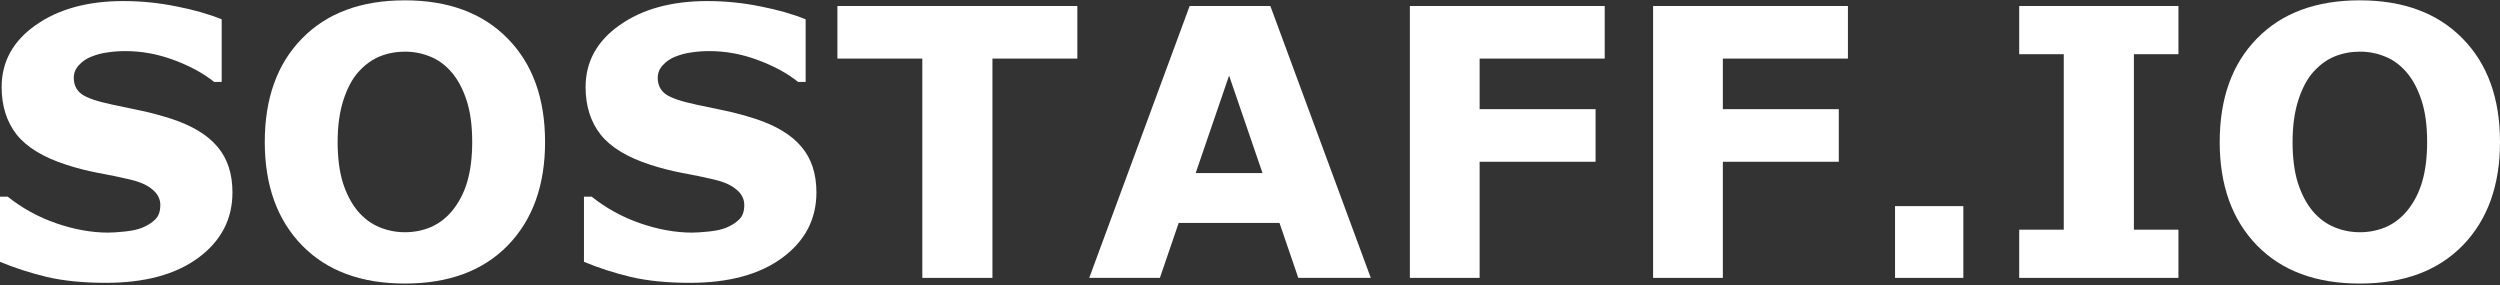
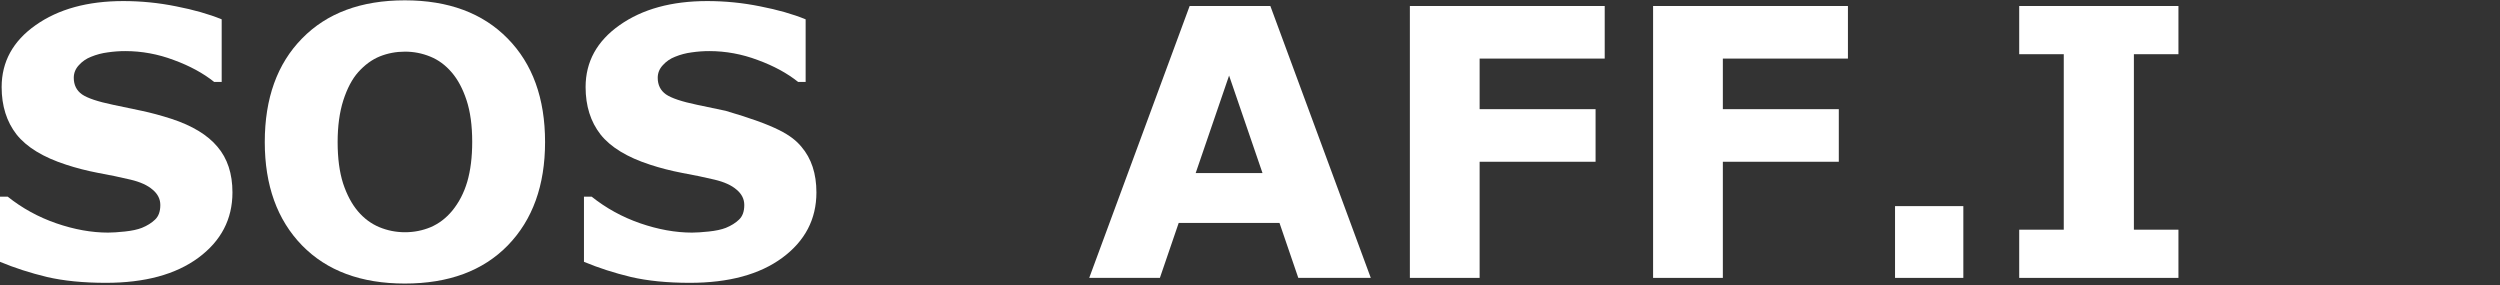
<svg xmlns="http://www.w3.org/2000/svg" width="263" height="30" viewBox="0 0 263 30" fill="none">
  <rect x="0" y="0" width="263" height="30" fill="#333333" stroke="none" />
  <path d="M24.454 20.244C24.454 23.061 23.256 25.354 20.862 27.121C18.48 28.875 15.24 29.753 11.142 29.753C8.772 29.753 6.704 29.548 4.937 29.138C3.182 28.715 1.537 28.184 0 27.543V20.686H0.807C2.331 21.902 4.034 22.837 5.917 23.49C7.812 24.143 9.63 24.47 11.372 24.47C11.82 24.47 12.409 24.431 13.139 24.355C13.869 24.278 14.465 24.15 14.926 23.97C15.489 23.74 15.95 23.452 16.309 23.106C16.68 22.76 16.866 22.248 16.866 21.569C16.866 20.942 16.597 20.404 16.059 19.956C15.534 19.495 14.759 19.142 13.735 18.899C12.659 18.643 11.519 18.406 10.316 18.188C9.125 17.958 8.004 17.67 6.954 17.324C4.546 16.543 2.811 15.486 1.748 14.154C0.698 12.81 0.173 11.145 0.173 9.16C0.173 6.496 1.364 4.325 3.746 2.648C6.141 0.957 9.214 0.112 12.966 0.112C14.849 0.112 16.706 0.298 18.537 0.669C20.381 1.028 21.976 1.482 23.321 2.033V8.622H22.533C21.38 7.7 19.965 6.931 18.288 6.317C16.623 5.689 14.919 5.375 13.178 5.375C12.563 5.375 11.948 5.42 11.334 5.51C10.732 5.587 10.149 5.74 9.586 5.971C9.086 6.163 8.657 6.458 8.299 6.855C7.94 7.239 7.761 7.681 7.761 8.18C7.761 8.936 8.049 9.518 8.625 9.928C9.201 10.325 10.29 10.69 11.891 11.023C12.941 11.241 13.946 11.452 14.907 11.657C15.88 11.862 16.924 12.144 18.038 12.502C20.228 13.219 21.841 14.199 22.879 15.441C23.929 16.671 24.454 18.272 24.454 20.244Z" fill="white" />
  <path d="M57.341 14.942C57.341 19.501 56.035 23.125 53.422 25.815C50.81 28.491 47.198 29.829 42.588 29.829C37.99 29.829 34.385 28.491 31.773 25.815C29.16 23.125 27.854 19.501 27.854 14.942C27.854 10.344 29.16 6.714 31.773 4.05C34.385 1.373 37.99 0.035 42.588 0.035C47.173 0.035 50.778 1.373 53.403 4.05C56.028 6.714 57.341 10.344 57.341 14.942ZM47.563 22.184C48.28 21.313 48.812 20.289 49.158 19.11C49.503 17.919 49.676 16.523 49.676 14.923C49.676 13.207 49.478 11.747 49.081 10.543C48.684 9.339 48.165 8.366 47.525 7.623C46.872 6.855 46.116 6.298 45.258 5.952C44.413 5.606 43.529 5.433 42.607 5.433C41.672 5.433 40.789 5.6 39.956 5.933C39.137 6.266 38.381 6.816 37.689 7.585C37.049 8.302 36.524 9.294 36.114 10.562C35.717 11.817 35.519 13.277 35.519 14.942C35.519 16.645 35.711 18.099 36.095 19.302C36.492 20.494 37.011 21.467 37.651 22.222C38.291 22.978 39.041 23.535 39.898 23.894C40.757 24.252 41.659 24.431 42.607 24.431C43.555 24.431 44.458 24.252 45.316 23.894C46.174 23.522 46.923 22.952 47.563 22.184Z" fill="white" />
-   <path d="M85.887 20.244C85.887 23.061 84.689 25.354 82.294 27.121C79.912 28.875 76.672 29.753 72.574 29.753C70.205 29.753 68.137 29.548 66.37 29.138C64.615 28.715 62.969 28.184 61.433 27.543V20.686H62.239C63.763 21.902 65.467 22.837 67.349 23.49C69.245 24.143 71.063 24.47 72.805 24.47C73.253 24.47 73.842 24.431 74.572 24.355C75.302 24.278 75.897 24.15 76.359 23.97C76.922 23.74 77.383 23.452 77.742 23.106C78.113 22.76 78.299 22.248 78.299 21.569C78.299 20.942 78.03 20.404 77.492 19.956C76.967 19.495 76.192 19.142 75.168 18.899C74.092 18.643 72.952 18.406 71.748 18.188C70.557 17.958 69.437 17.67 68.386 17.324C65.979 16.543 64.244 15.486 63.181 14.154C62.131 12.81 61.605 11.145 61.605 9.16C61.605 6.496 62.797 4.325 65.178 2.648C67.573 0.957 70.647 0.112 74.399 0.112C76.282 0.112 78.139 0.298 79.97 0.669C81.814 1.028 83.409 1.482 84.753 2.033V8.622H83.966C82.813 7.7 81.398 6.931 79.72 6.317C78.055 5.689 76.352 5.375 74.611 5.375C73.996 5.375 73.381 5.42 72.766 5.51C72.164 5.587 71.582 5.74 71.018 5.971C70.519 6.163 70.09 6.458 69.731 6.855C69.373 7.239 69.193 7.681 69.193 8.18C69.193 8.936 69.481 9.518 70.058 9.928C70.634 10.325 71.723 10.69 73.323 11.023C74.374 11.241 75.379 11.452 76.339 11.657C77.313 11.862 78.356 12.144 79.471 12.502C81.66 13.219 83.274 14.199 84.311 15.441C85.362 16.671 85.887 18.272 85.887 20.244Z" fill="white" />
-   <path d="M113.337 6.163H104.405V29.234H97.028V6.163H88.096V0.631H113.337V6.163Z" fill="white" />
+   <path d="M85.887 20.244C85.887 23.061 84.689 25.354 82.294 27.121C79.912 28.875 76.672 29.753 72.574 29.753C70.205 29.753 68.137 29.548 66.37 29.138C64.615 28.715 62.969 28.184 61.433 27.543V20.686H62.239C63.763 21.902 65.467 22.837 67.349 23.49C69.245 24.143 71.063 24.47 72.805 24.47C73.253 24.47 73.842 24.431 74.572 24.355C75.302 24.278 75.897 24.15 76.359 23.97C76.922 23.74 77.383 23.452 77.742 23.106C78.113 22.76 78.299 22.248 78.299 21.569C78.299 20.942 78.03 20.404 77.492 19.956C76.967 19.495 76.192 19.142 75.168 18.899C74.092 18.643 72.952 18.406 71.748 18.188C70.557 17.958 69.437 17.67 68.386 17.324C65.979 16.543 64.244 15.486 63.181 14.154C62.131 12.81 61.605 11.145 61.605 9.16C61.605 6.496 62.797 4.325 65.178 2.648C67.573 0.957 70.647 0.112 74.399 0.112C76.282 0.112 78.139 0.298 79.97 0.669C81.814 1.028 83.409 1.482 84.753 2.033V8.622H83.966C82.813 7.7 81.398 6.931 79.72 6.317C78.055 5.689 76.352 5.375 74.611 5.375C73.996 5.375 73.381 5.42 72.766 5.51C72.164 5.587 71.582 5.74 71.018 5.971C70.519 6.163 70.09 6.458 69.731 6.855C69.373 7.239 69.193 7.681 69.193 8.18C69.193 8.936 69.481 9.518 70.058 9.928C70.634 10.325 71.723 10.69 73.323 11.023C74.374 11.241 75.379 11.452 76.339 11.657C81.66 13.219 83.274 14.199 84.311 15.441C85.362 16.671 85.887 18.272 85.887 20.244Z" fill="white" />
  <path d="M144.207 29.234H136.581L134.602 23.452H123.999L122.02 29.234H114.586L125.151 0.631H133.642L144.207 29.234ZM132.816 18.207L129.3 7.95L125.785 18.207H132.816Z" fill="white" />
  <path d="M168.815 6.163H155.656V11.484H167.854V17.017H155.656V29.234H148.318V0.631H168.815V6.163Z" fill="white" />
  <path d="M194.402 6.163H181.243V11.484H193.442V17.017H181.243V29.234H173.905V0.631H194.402V6.163Z" fill="white" />
  <path d="M206.543 29.234H199.358V21.684H206.543V29.234Z" fill="white" />
  <path d="M229.172 29.234H212.421V24.163H217.108V5.702H212.421V0.631H229.172V5.702H224.485V24.163H229.172V29.234Z" fill="white" />
-   <path d="M263 14.942C263 19.501 261.694 23.125 259.081 25.815C256.469 28.491 252.857 29.829 248.247 29.829C243.649 29.829 240.044 28.491 237.432 25.815C234.819 23.125 233.513 19.501 233.513 14.942C233.513 10.344 234.819 6.714 237.432 4.05C240.044 1.373 243.649 0.035 248.247 0.035C252.832 0.035 256.437 1.373 259.062 4.05C261.687 6.714 263 10.344 263 14.942ZM253.222 22.184C253.939 21.313 254.471 20.289 254.817 19.11C255.162 17.919 255.335 16.523 255.335 14.923C255.335 13.207 255.137 11.747 254.74 10.543C254.343 9.339 253.824 8.366 253.184 7.623C252.531 6.855 251.775 6.298 250.917 5.952C250.072 5.606 249.188 5.433 248.266 5.433C247.331 5.433 246.448 5.6 245.615 5.933C244.796 6.266 244.04 6.816 243.348 7.585C242.708 8.302 242.183 9.294 241.773 10.562C241.376 11.817 241.178 13.277 241.178 14.942C241.178 16.645 241.37 18.099 241.754 19.302C242.151 20.494 242.67 21.467 243.31 22.222C243.95 22.978 244.7 23.535 245.558 23.894C246.416 24.252 247.318 24.431 248.266 24.431C249.214 24.431 250.117 24.252 250.975 23.894C251.833 23.522 252.582 22.952 253.222 22.184Z" fill="white" />
</svg>